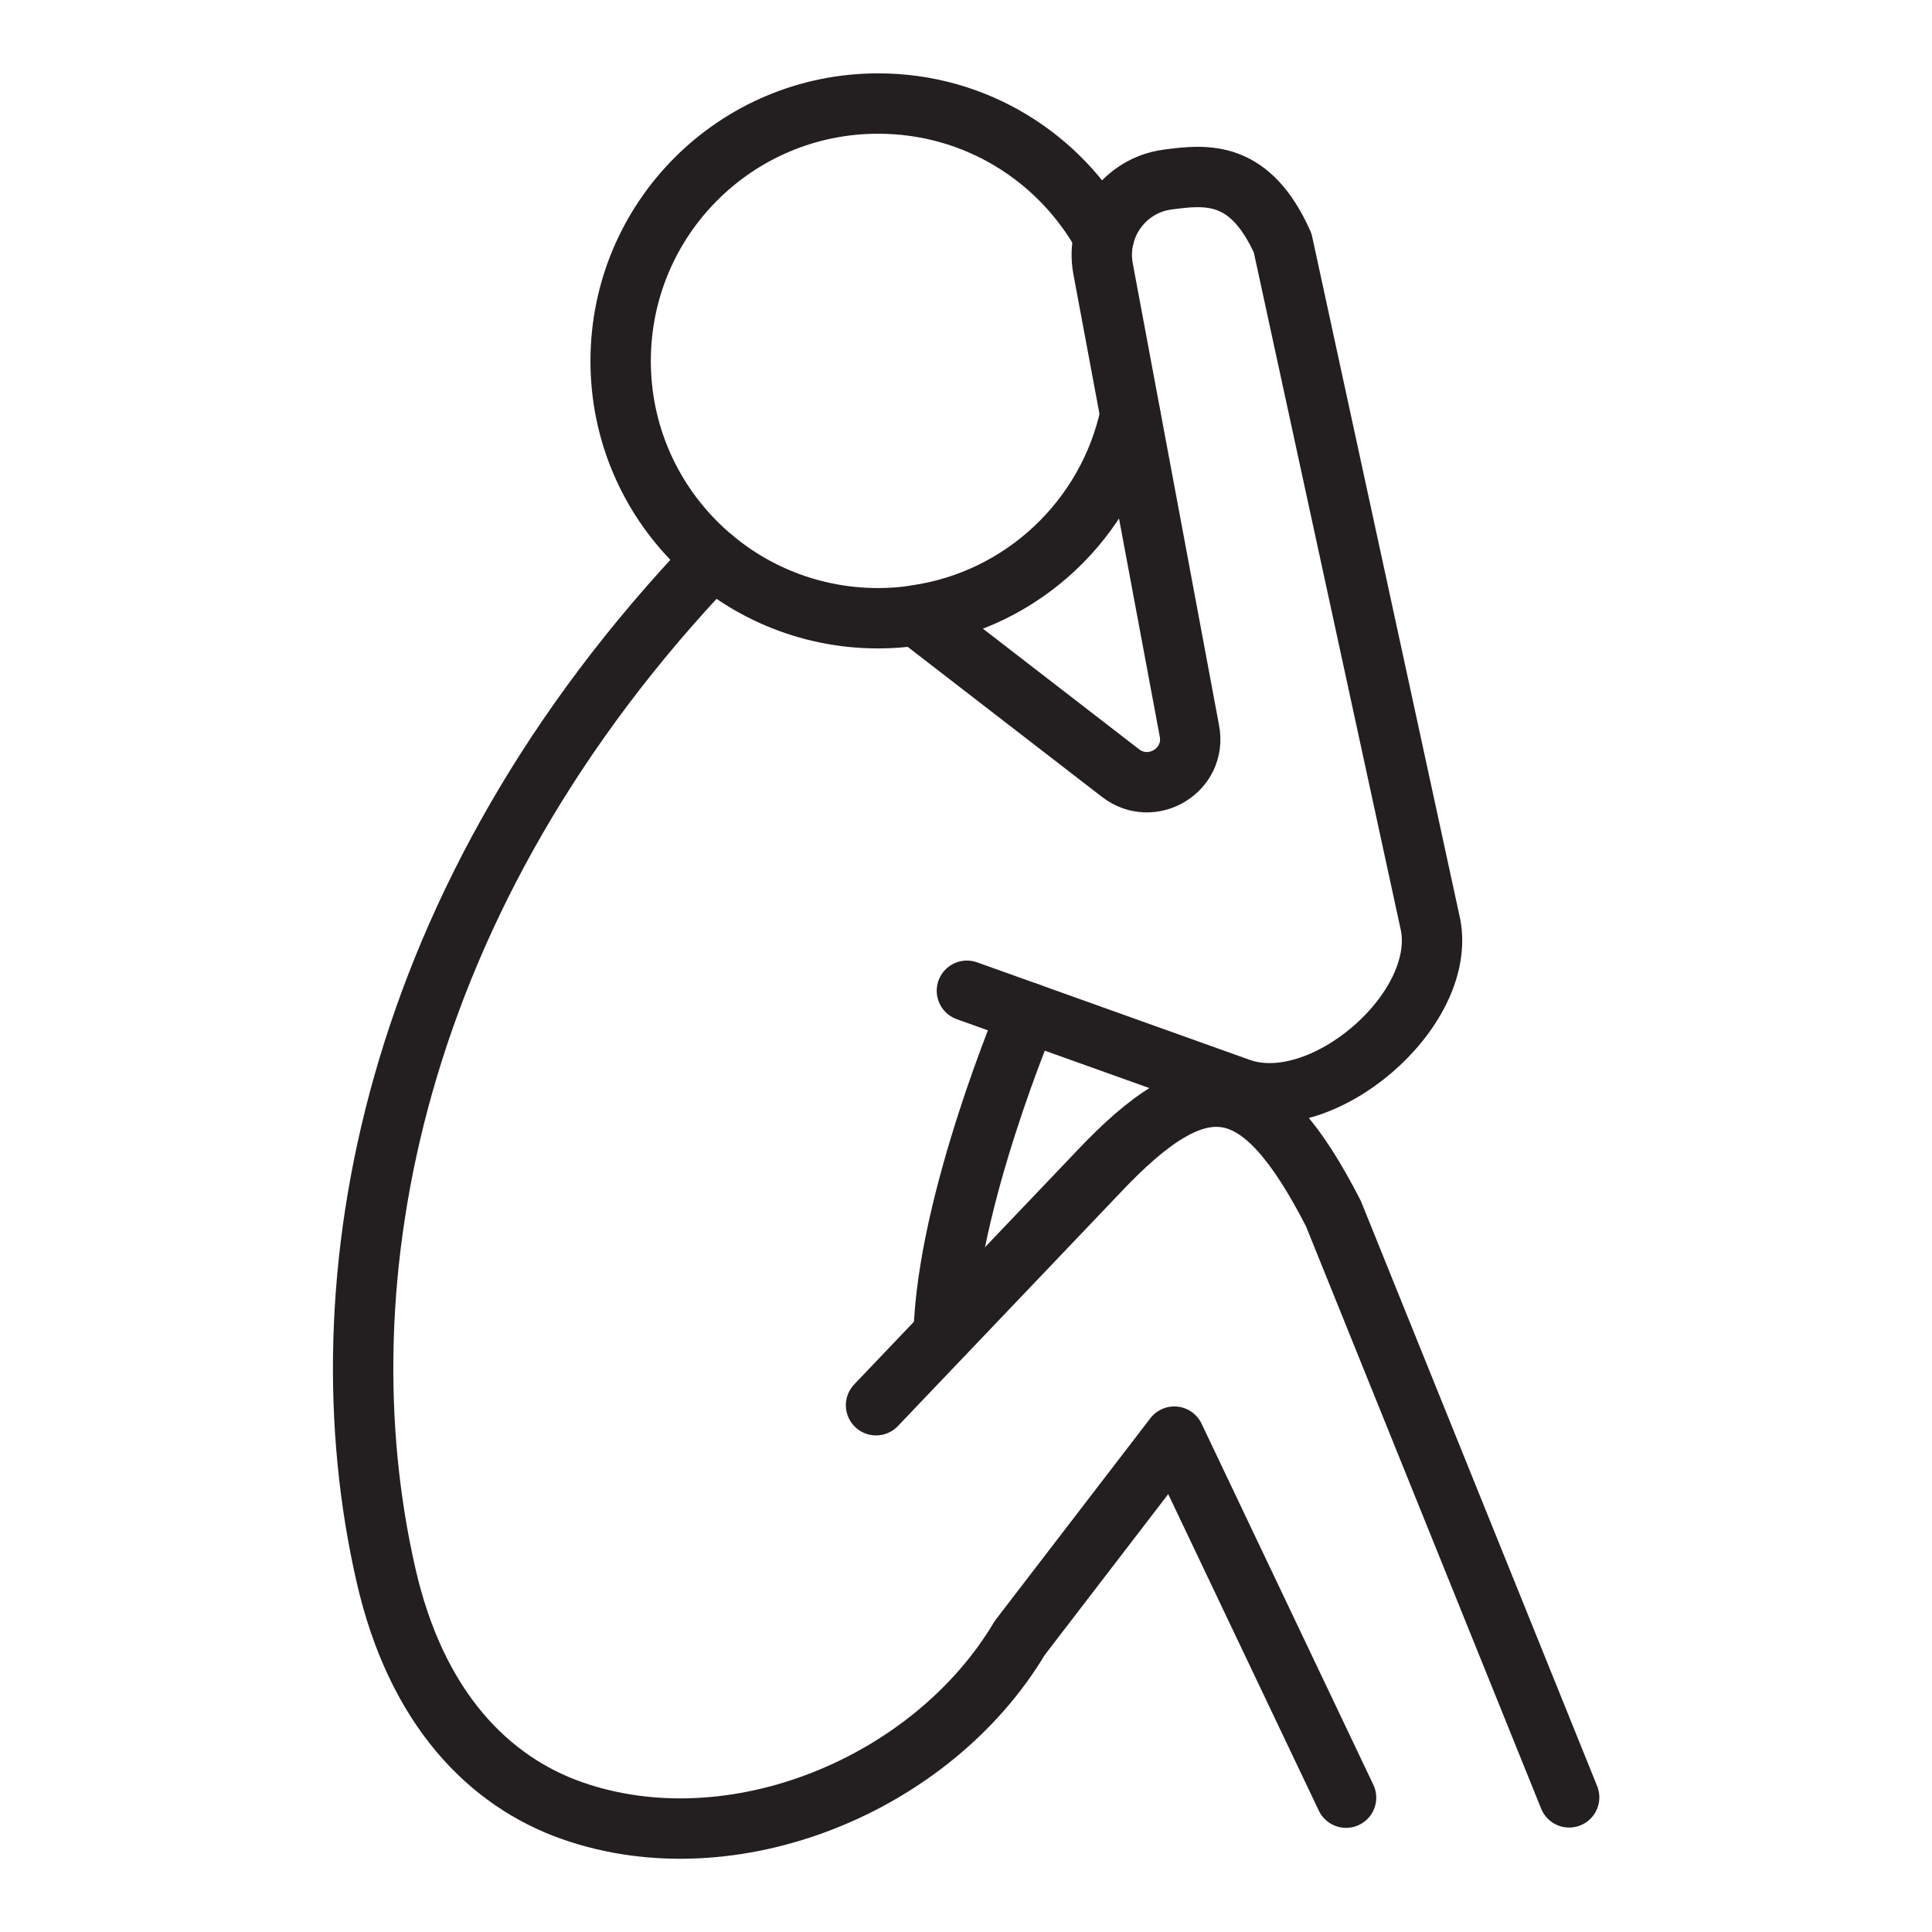
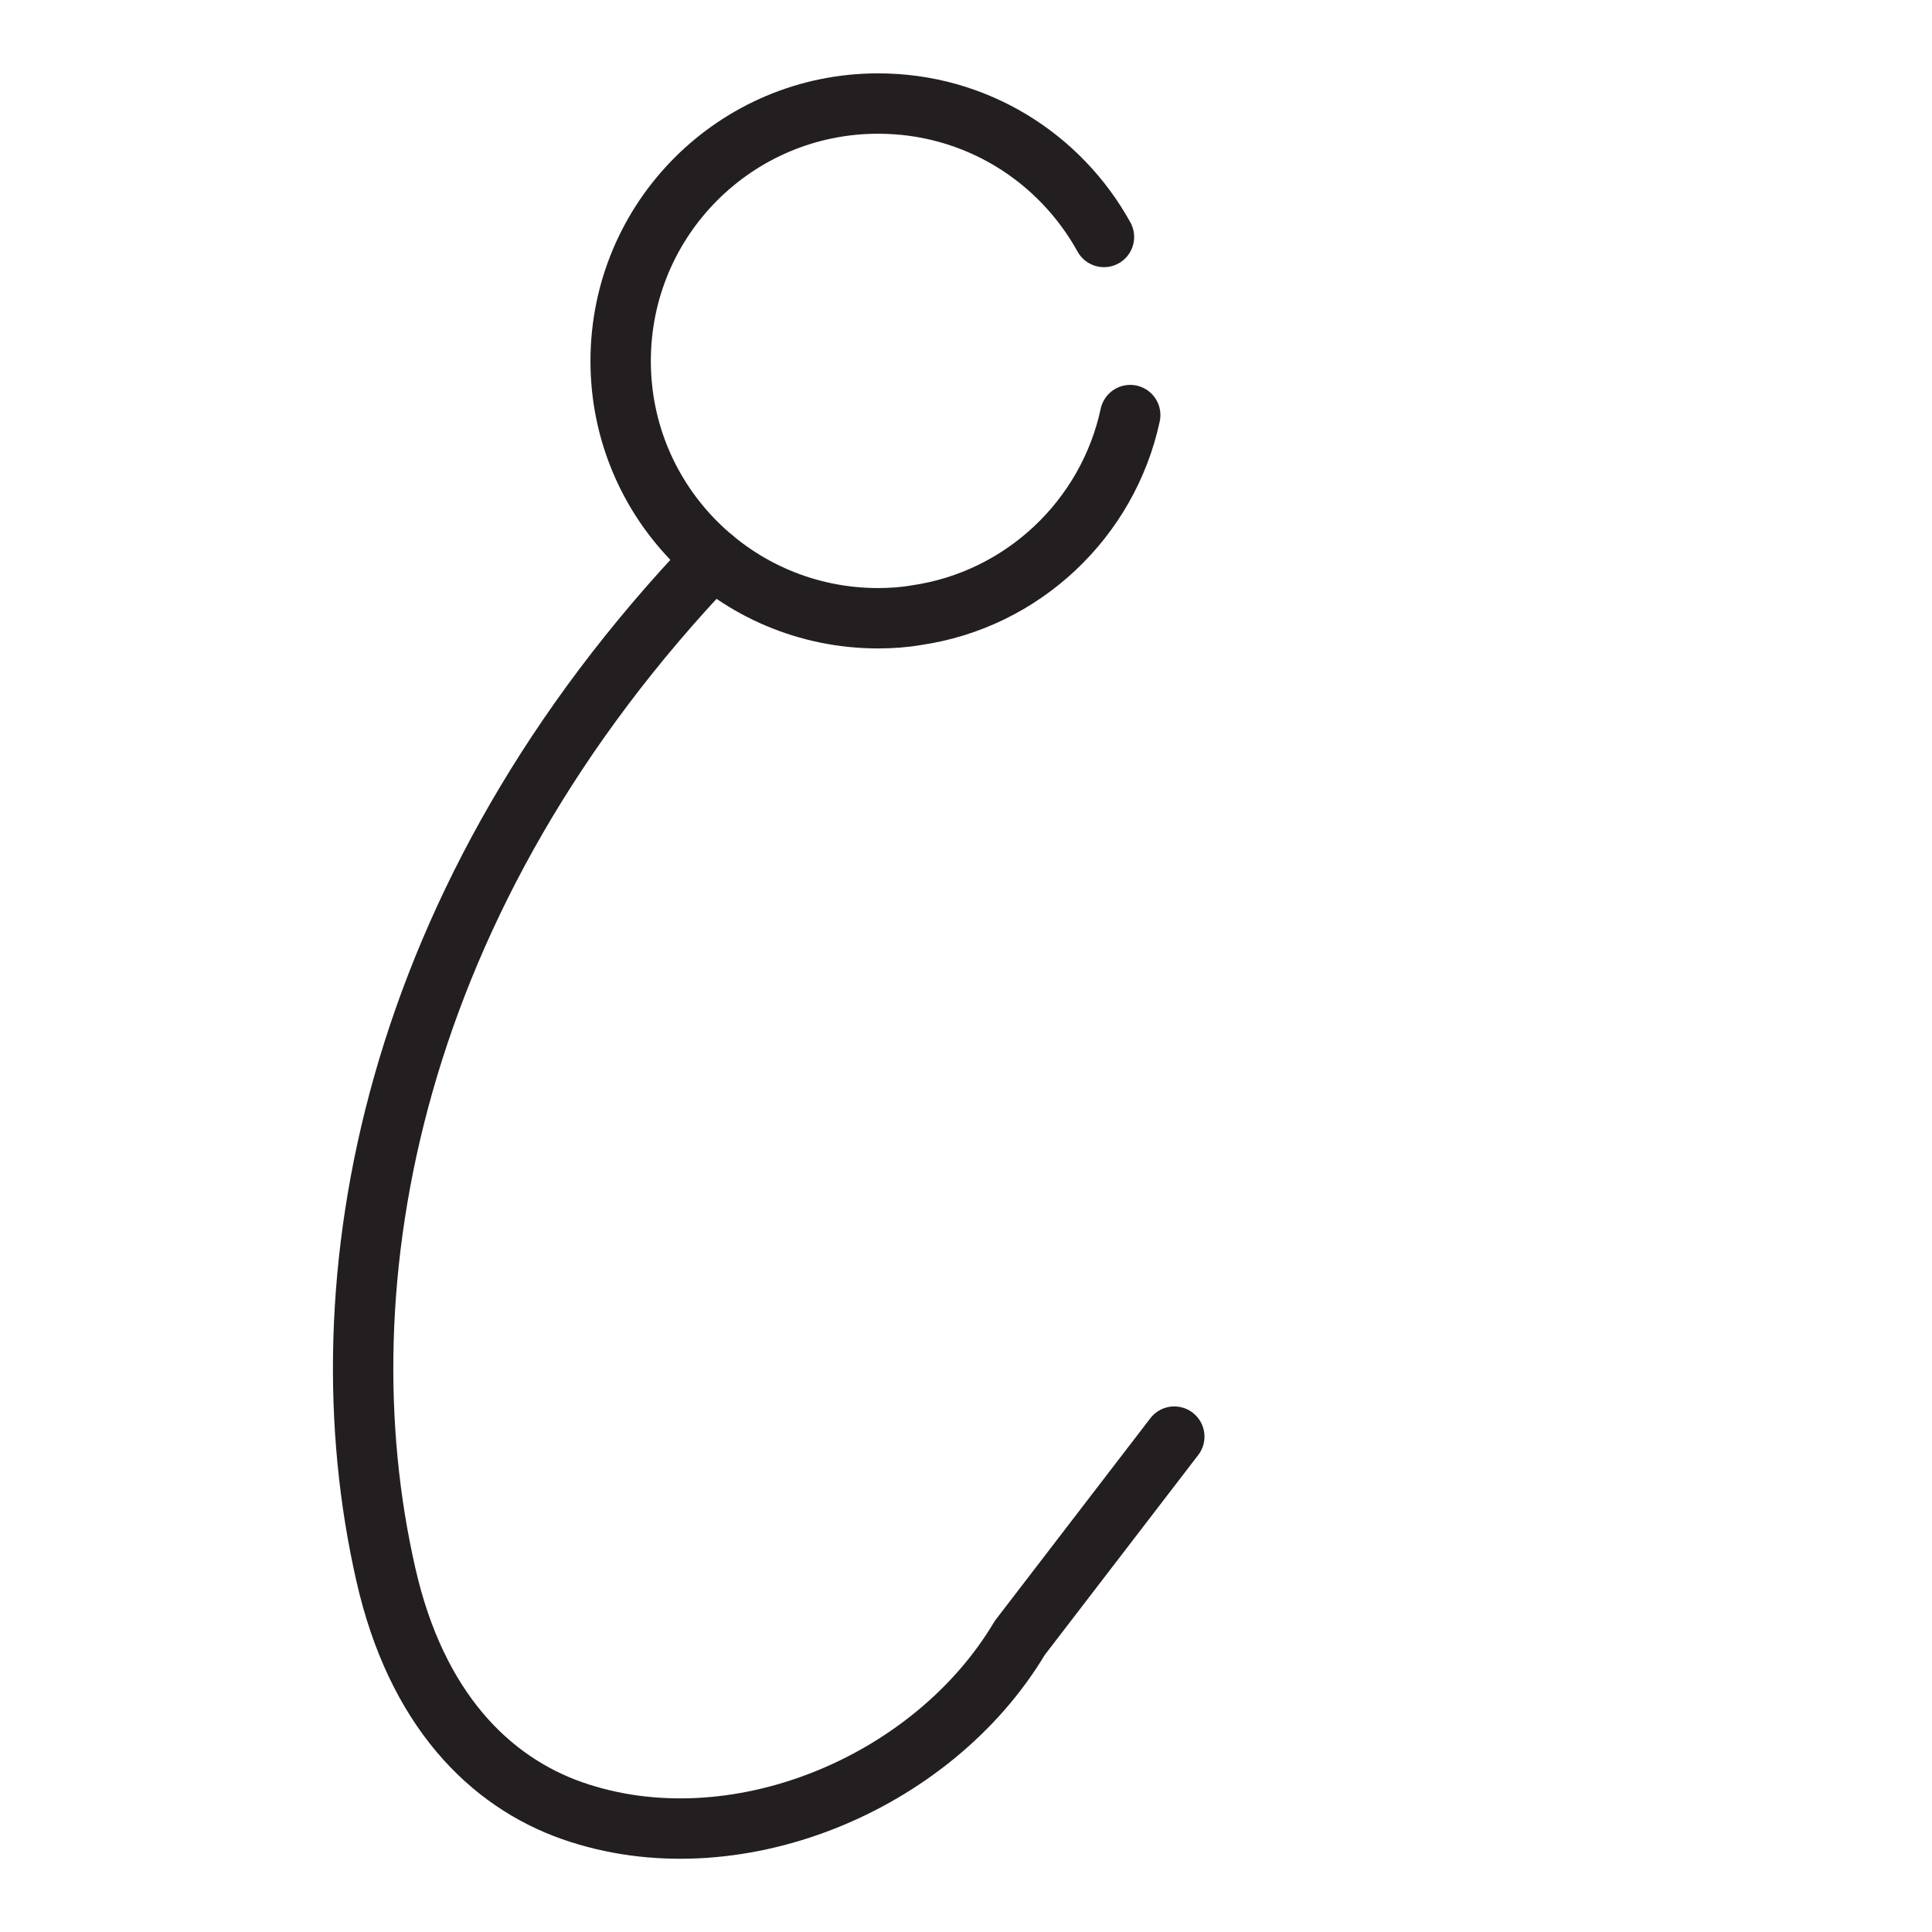
<svg xmlns="http://www.w3.org/2000/svg" id="Layer_1" x="0px" y="0px" viewBox="0 0 64 64" style="enable-background:new 0 0 64 64;" xml:space="preserve">
  <style type="text/css">	.st0{fill:none;stroke:#231F20;stroke-width:2;stroke-linecap:round;stroke-linejoin:round;stroke-miterlimit:10;}</style>
  <g>
-     <path class="st0" d="M29.02,46.55l7.35-7.71c3.46-3.68,5.36-3.39,7.8,1.36l7.81,19.34" />
-     <path class="st0" d="M23.62,18.5C12.93,29.68,10.58,42.49,12.78,52.15c1.01,4.47,3.44,6.87,6.17,7.83  c5.33,1.87,11.93-0.85,14.83-5.72l5.12-6.67l5.69,11.96" />
+     <path class="st0" d="M23.62,18.5C12.93,29.68,10.58,42.49,12.78,52.15c1.01,4.47,3.44,6.87,6.17,7.83  c5.33,1.87,11.93-0.85,14.83-5.72l5.12-6.67" />
    <path class="st0" d="M36.57,7.85c-1.46-2.64-4.25-4.42-7.48-4.42c-4.71,0-8.53,3.81-8.53,8.53c0,4.71,3.82,8.52,8.53,8.52  c0.43,0,0.86-0.03,1.26-0.1c3.53-0.51,6.35-3.19,7.09-6.63" />
-     <path class="st0" d="M30.36,20.39l6.76,5.22c1.04,0.8,2.53-0.1,2.28-1.4L36.54,8.9c-0.26-1.41,0.71-2.76,2.13-2.95l0,0  c1.32-0.18,2.74-0.31,3.82,2.1l4.9,22.59c0.54,2.84-3.6,6.39-6.33,5.41l-9.03-3.23" />
-     <path class="st0" d="M34.04,33.54c0,0-2.66,6.25-2.78,10.65" />
  </g>
</svg>